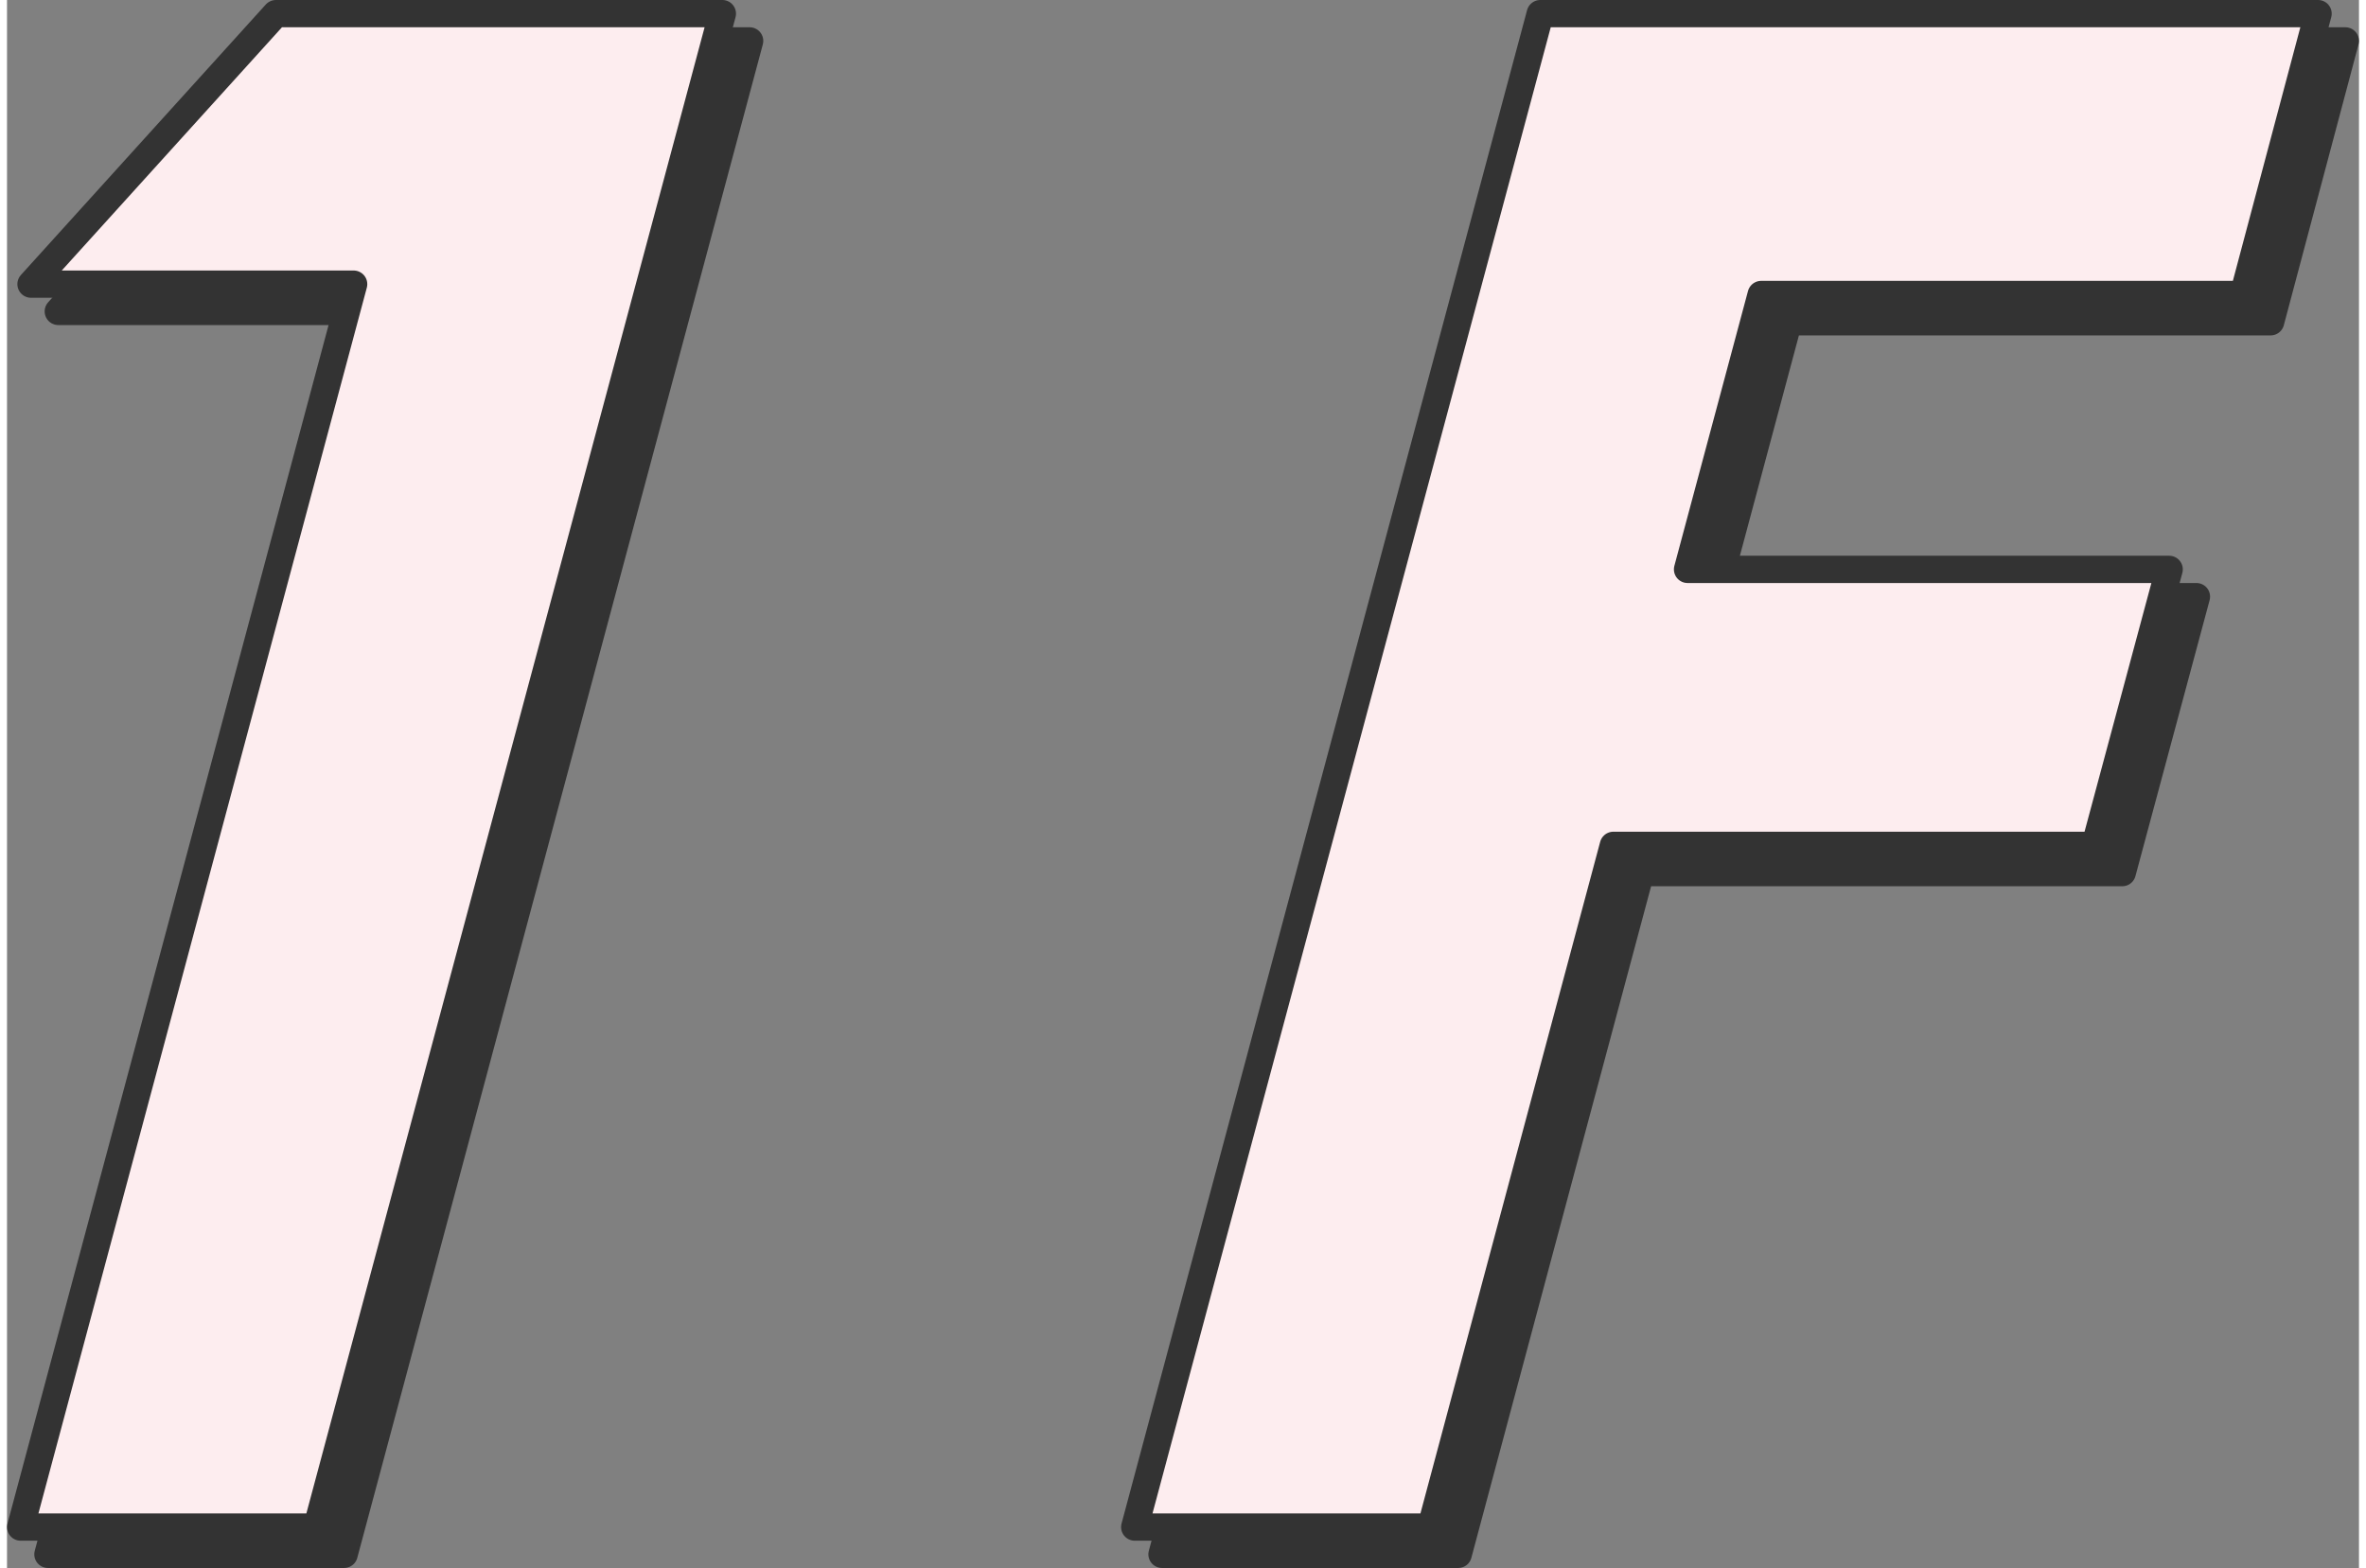
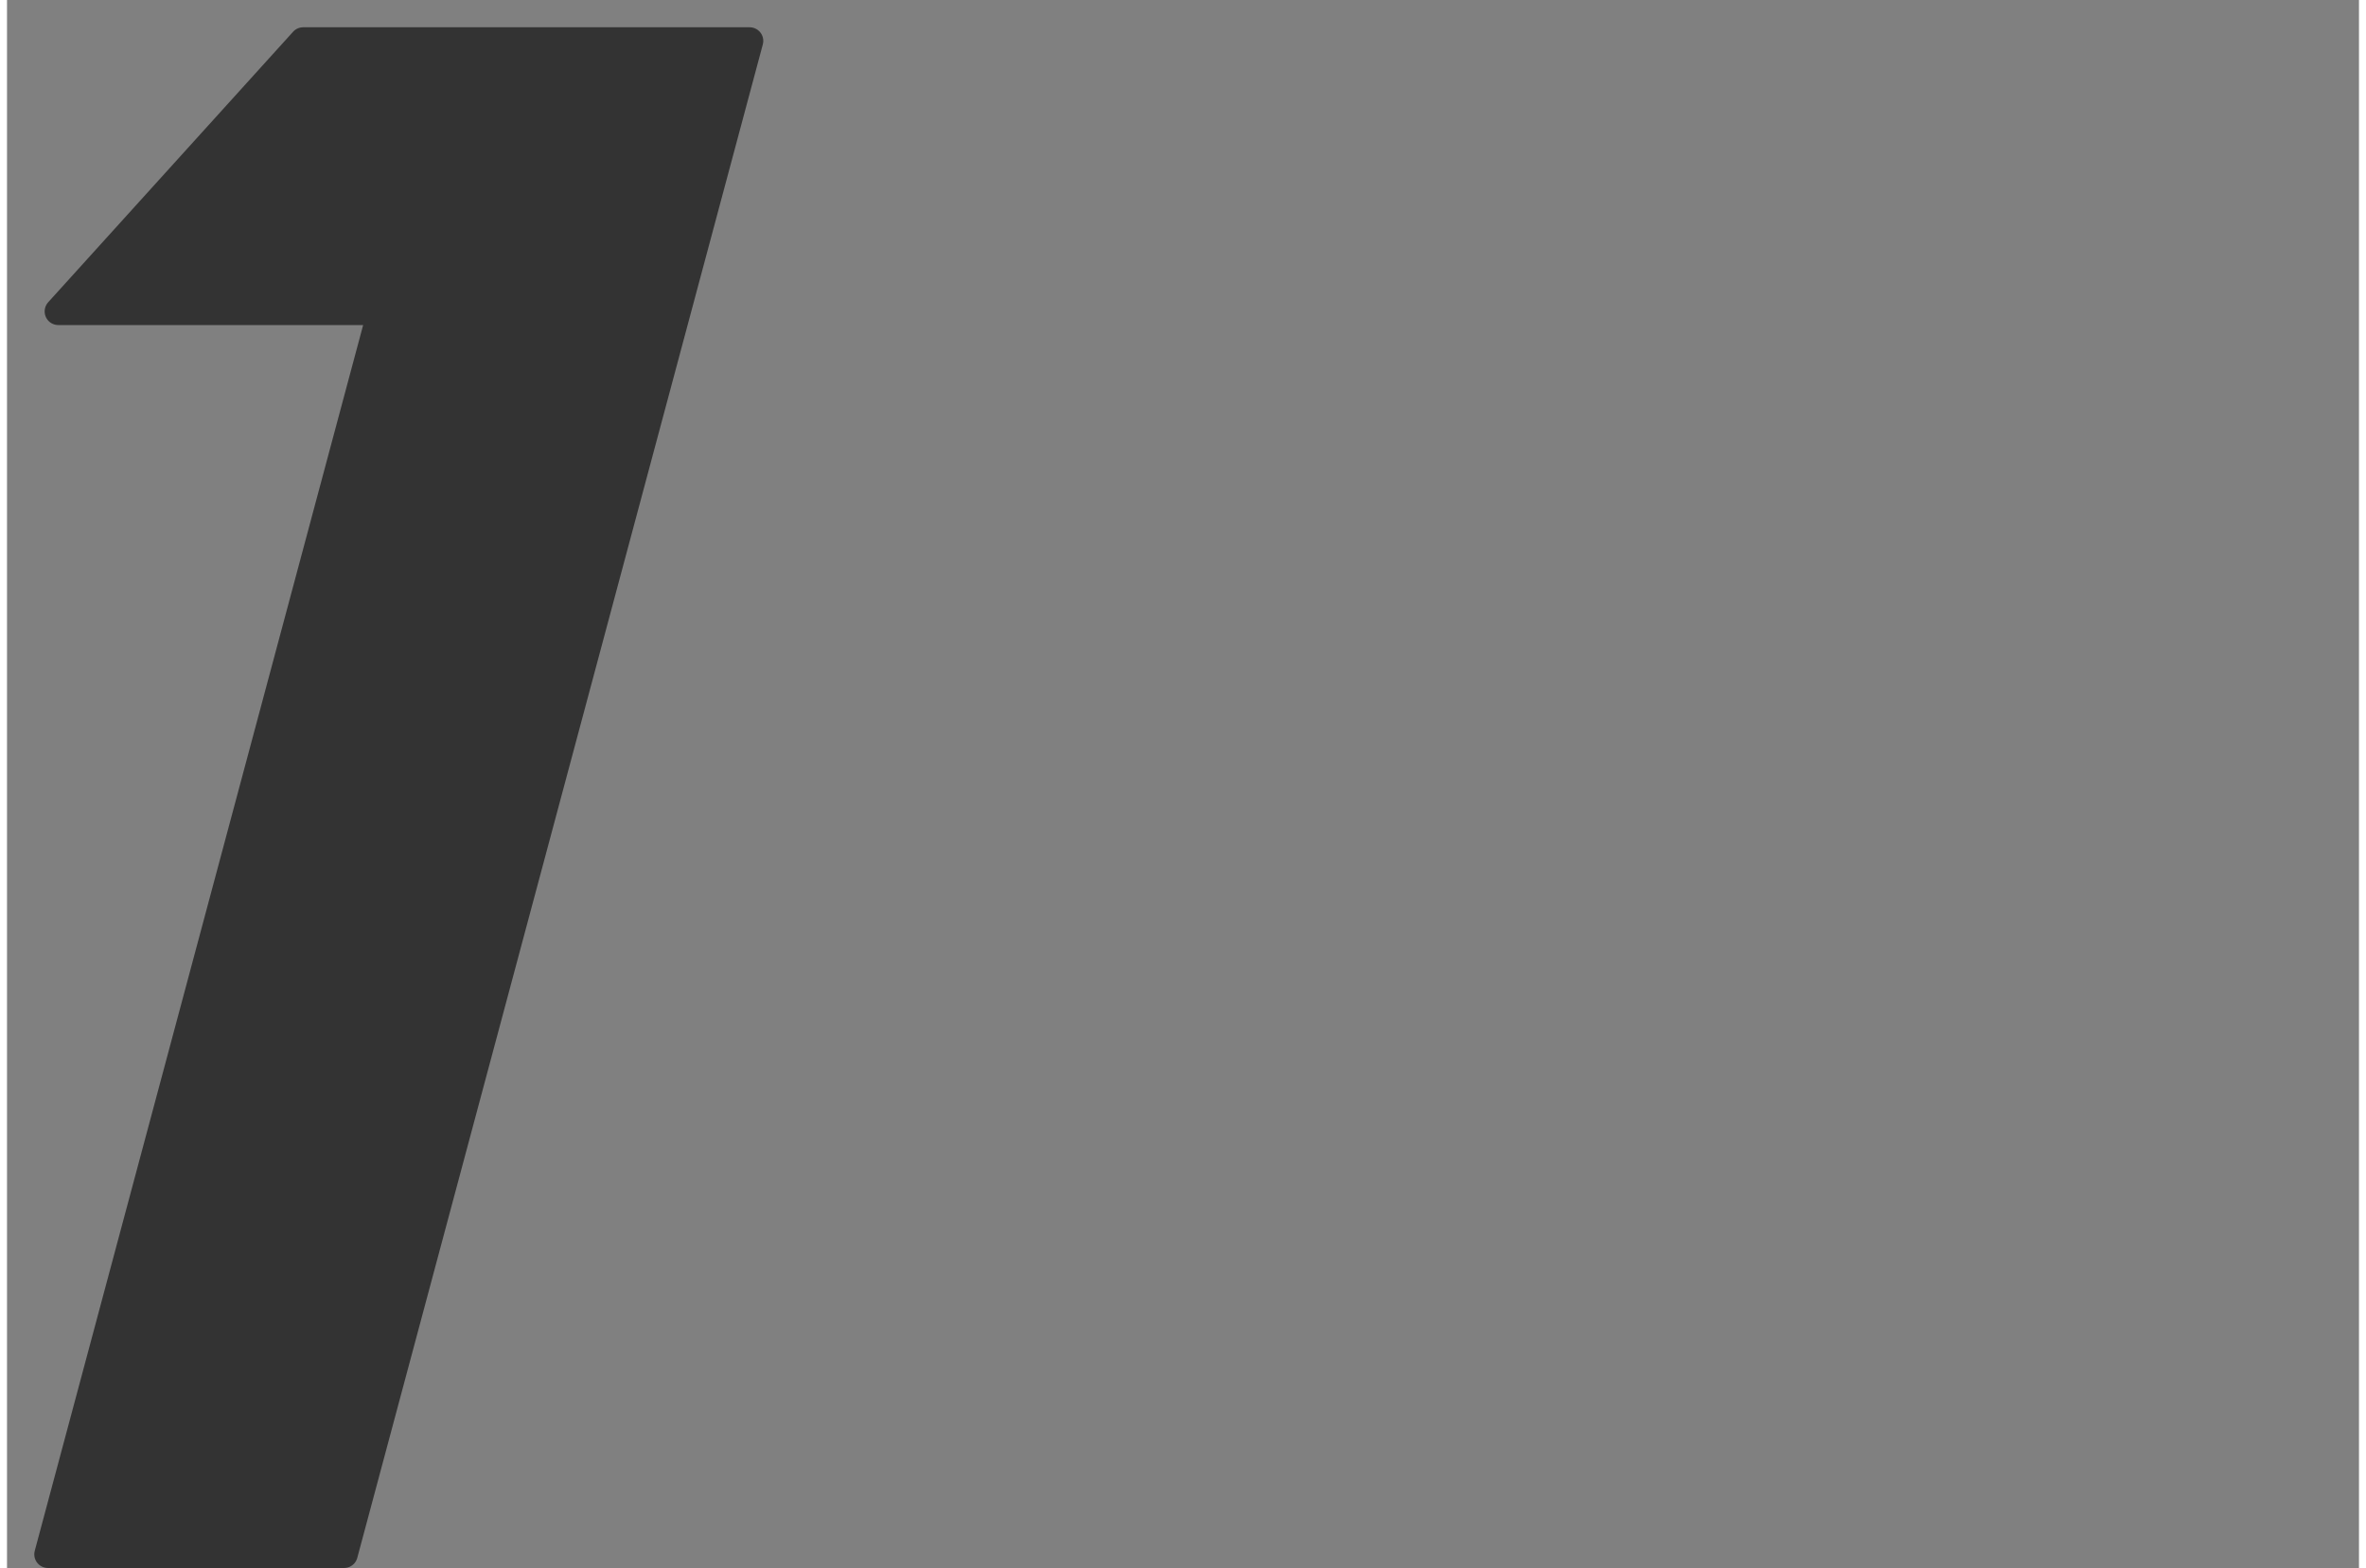
<svg xmlns="http://www.w3.org/2000/svg" viewBox="0 0 86.24 57.5" width="86px" height="57px">
  <rect x="0" y="0" width="86.24" height="57.5" fill="#808080" stroke="none" />
  <defs>
    <style>.cls-1{fill:#333;}.cls-1,.cls-2{stroke:#333;stroke-linecap:round;stroke-linejoin:round;}.cls-2{fill:#fdedef;}</style>
  </defs>
  <title>ttl_facility_1f</title>
  <g id="レイヤー_2" data-name="レイヤー 2">
    <g id="書き出し関連">
      <g id="アウトライン">
        <path class="cls-1" d="M10.86,1.5H27.23L12.36,57H1.5L13.71,11.42H1.88Z" />
-         <path class="cls-1" d="M57.22,1.5H85.74L83,11.8H65.32l-2.7,10.08H80.28L77.56,32H59.9L53.21,57H42.35Z" />
-         <path class="cls-2" d="M9.86.5H26.23L11.36,56H.5L12.71,10.42H.88Z" />
-         <path class="cls-2" d="M56.22.5H84.74L82,10.8H64.32l-2.7,10.08H79.28L76.56,31H58.9L52.21,56H41.35Z" />
      </g>
    </g>
  </g>
</svg>